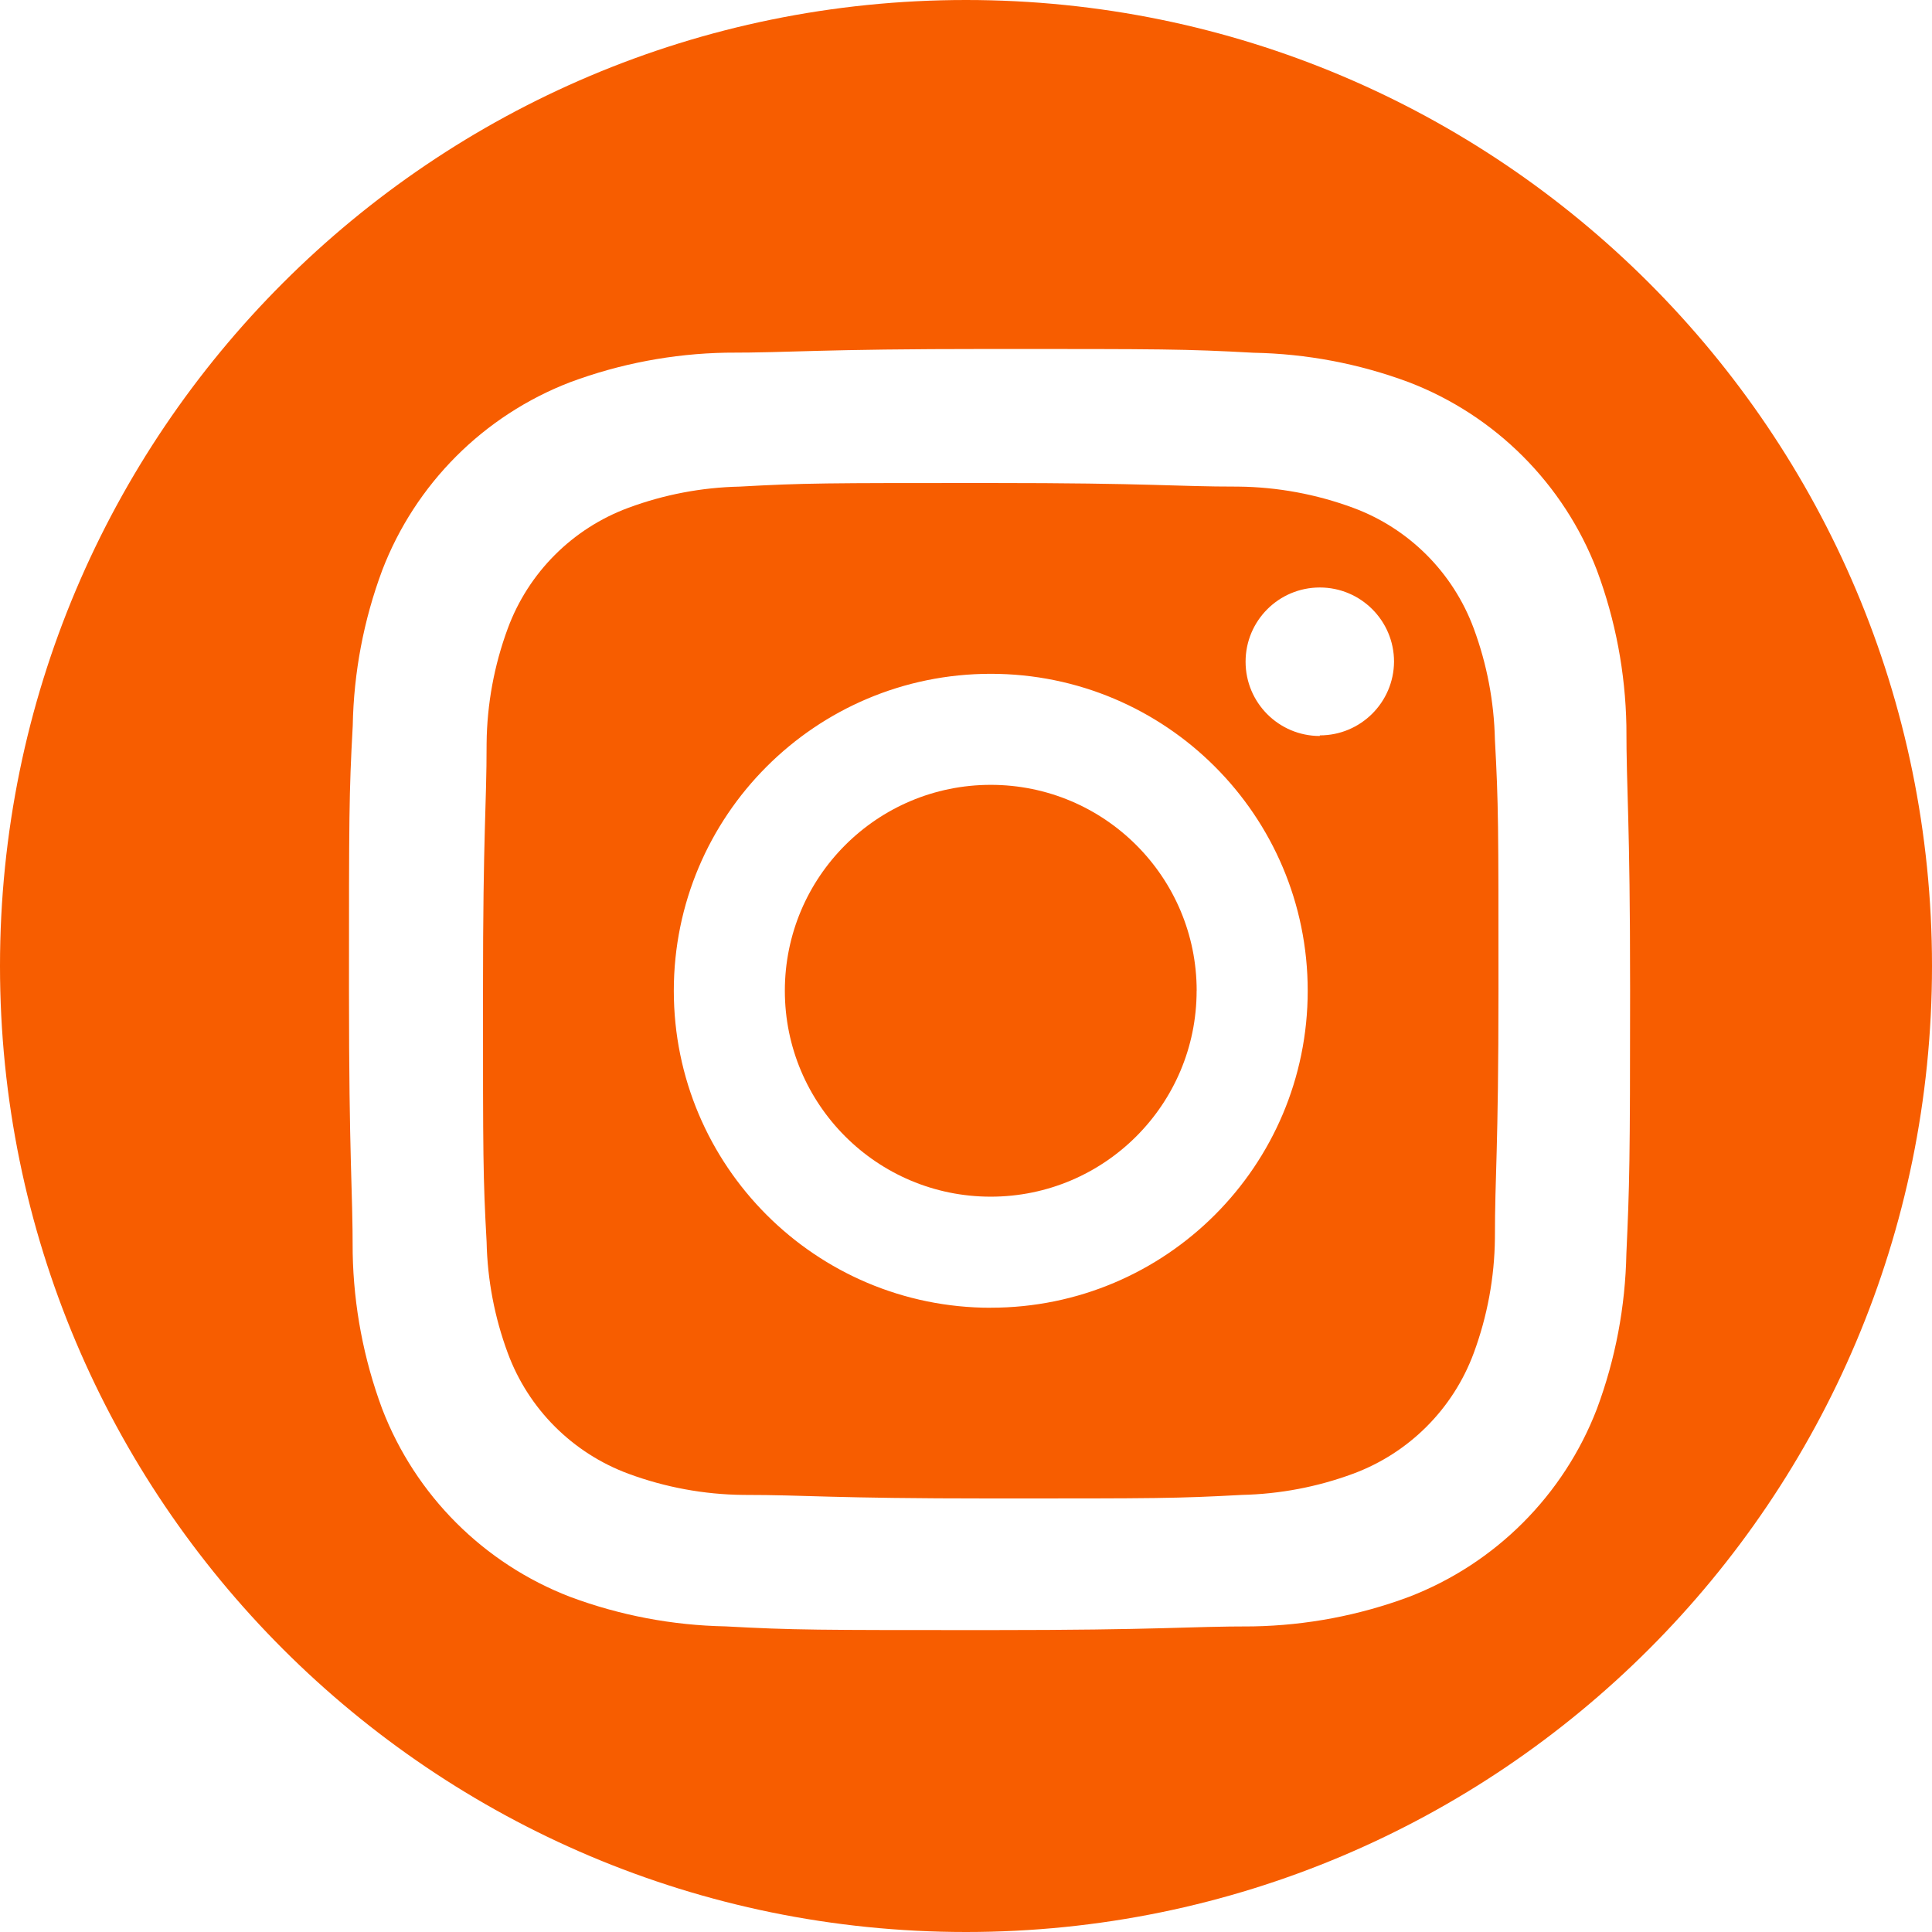
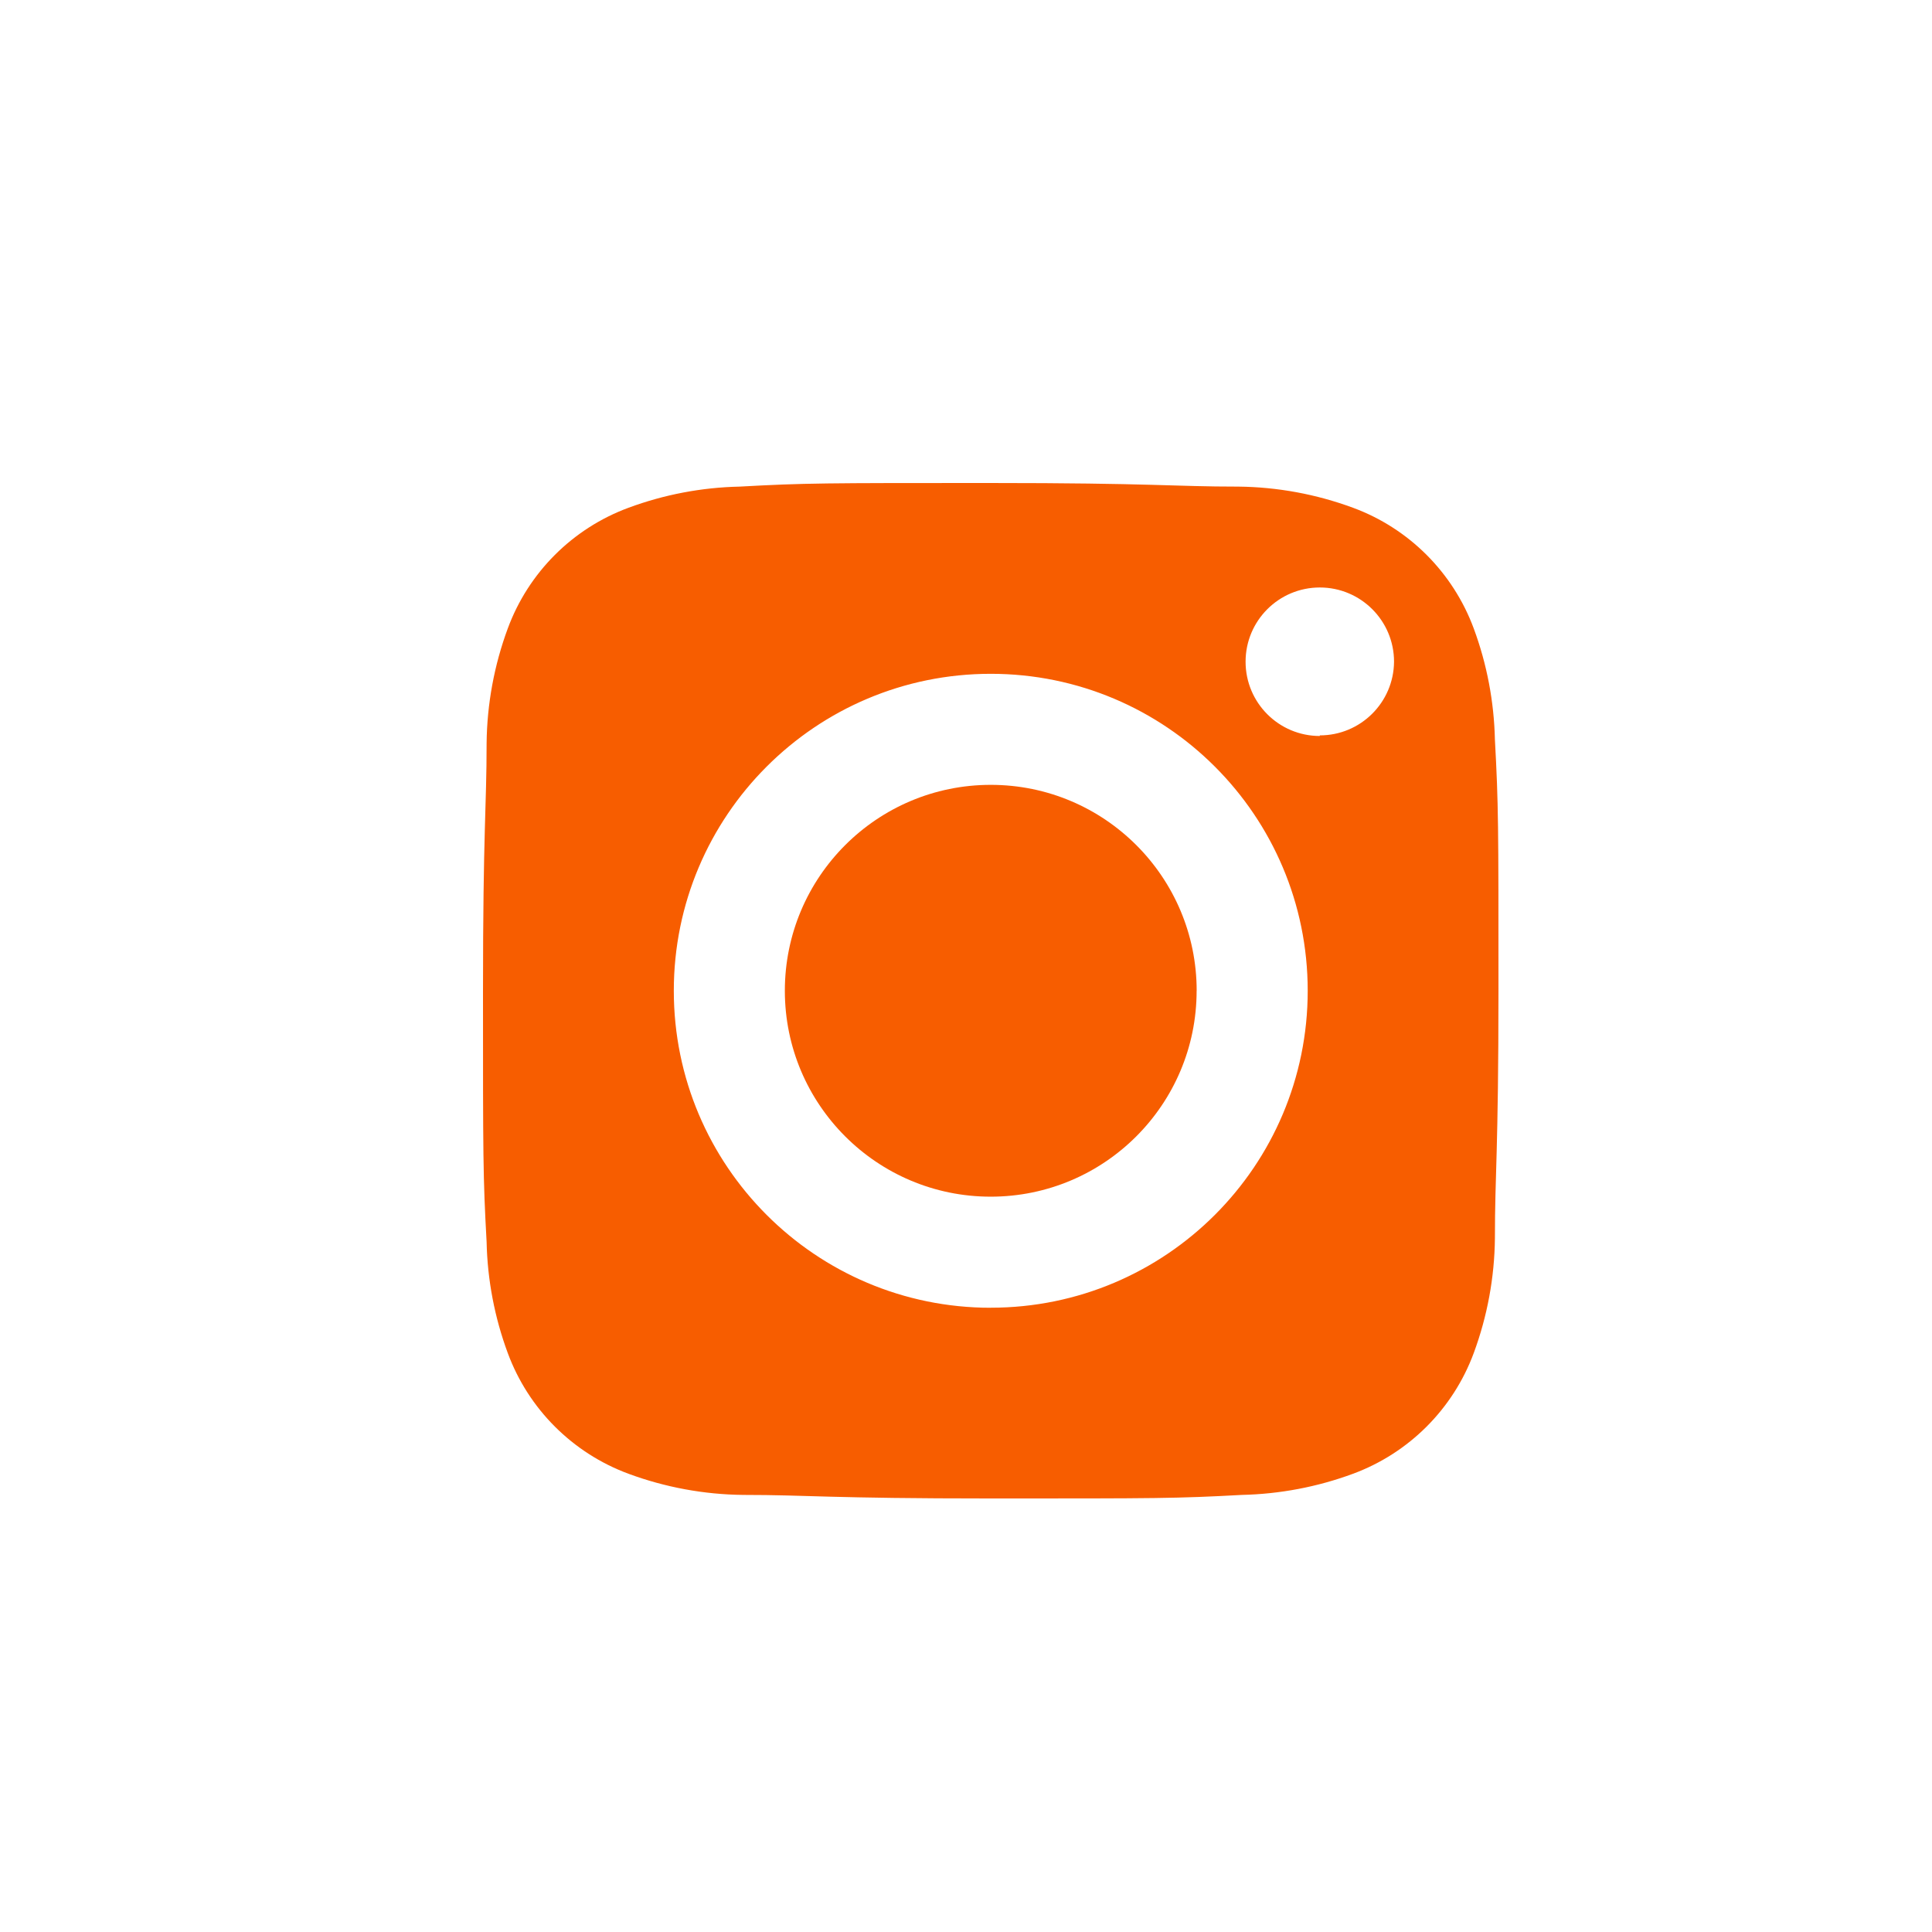
<svg xmlns="http://www.w3.org/2000/svg" width="38" height="38" viewBox="0 0 38 38">
  <g fill="#F75D00" fill-rule="evenodd">
    <path d="M23.536 19.487c0 2.236-1.813 4.05-4.05 4.05-2.236 0-4.049-1.814-4.049-4.05 0-2.237 1.813-4.05 4.05-4.05 2.236 0 4.05 1.813 4.05 4.05z" />
    <path d="M28.987 12.362c-.407-1.1-1.274-1.969-2.375-2.375-.723-.267-1.486-.408-2.256-.416-1.283 0-1.663-.071-4.905-.071s-3.622 0-4.904.071c-.747.016-1.485.157-2.185.416-1.1.406-1.969 1.274-2.375 2.375-.267.723-.408 1.486-.416 2.256 0 1.283-.071 1.663-.071 4.905 0 3.241 0 3.621.071 4.904.016.746.157 1.485.416 2.185.406 1.1 1.274 1.968 2.375 2.375.723.267 1.486.408 2.256.416 1.283 0 1.663.07 4.905.07 3.241 0 3.621 0 4.904-.07.746-.017 1.485-.157 2.185-.416 1.1-.407 1.968-1.274 2.375-2.375.267-.723.408-1.486.416-2.256 0-1.283.07-1.663.07-4.905s0-3.622-.07-4.904c-.017-.747-.157-1.485-.416-2.185zm-9.5 13.36c-3.443 0-6.234-2.792-6.234-6.235 0-3.443 2.79-6.234 6.234-6.234 3.443 0 6.234 2.79 6.234 6.234 0 3.443-2.791 6.234-6.234 6.234zm6.472-11.246c-.807 0-1.46-.654-1.46-1.461s.653-1.46 1.46-1.46c.806 0 1.46.653 1.46 1.46-.006.802-.658 1.449-1.46 1.449v.012z" />
-     <path d="M19 0C8.507 0 0 8.507 0 19s8.507 19 19 19 19-8.507 19-19S29.493 0 19 0zm12.989 24.653c-.02 1.045-.215 2.079-.58 3.058-.654 1.7-1.998 3.044-3.698 3.698-.98.365-2.013.56-3.058.58-1.343 0-1.775.073-5.19.073-3.415 0-3.846 0-5.19-.073-1.045-.02-2.078-.215-3.057-.58-1.701-.654-3.045-1.998-3.699-3.698-.364-.98-.56-2.013-.58-3.058 0-1.343-.073-1.775-.073-5.19 0-3.415 0-3.846.074-5.19.019-1.045.215-2.078.58-3.057.653-1.701 1.997-3.045 3.698-3.699.979-.364 2.012-.56 3.057-.58 1.344 0 1.775-.073 5.19-.073 3.415 0 3.847 0 5.19.074 1.045.019 2.079.215 3.058.58 1.7.653 3.044 1.997 3.698 3.698.365.979.56 2.012.58 3.057 0 1.344.073 1.775.073 5.19 0 3.415-.012 3.847-.073 5.19z" />
  </g>
</svg>